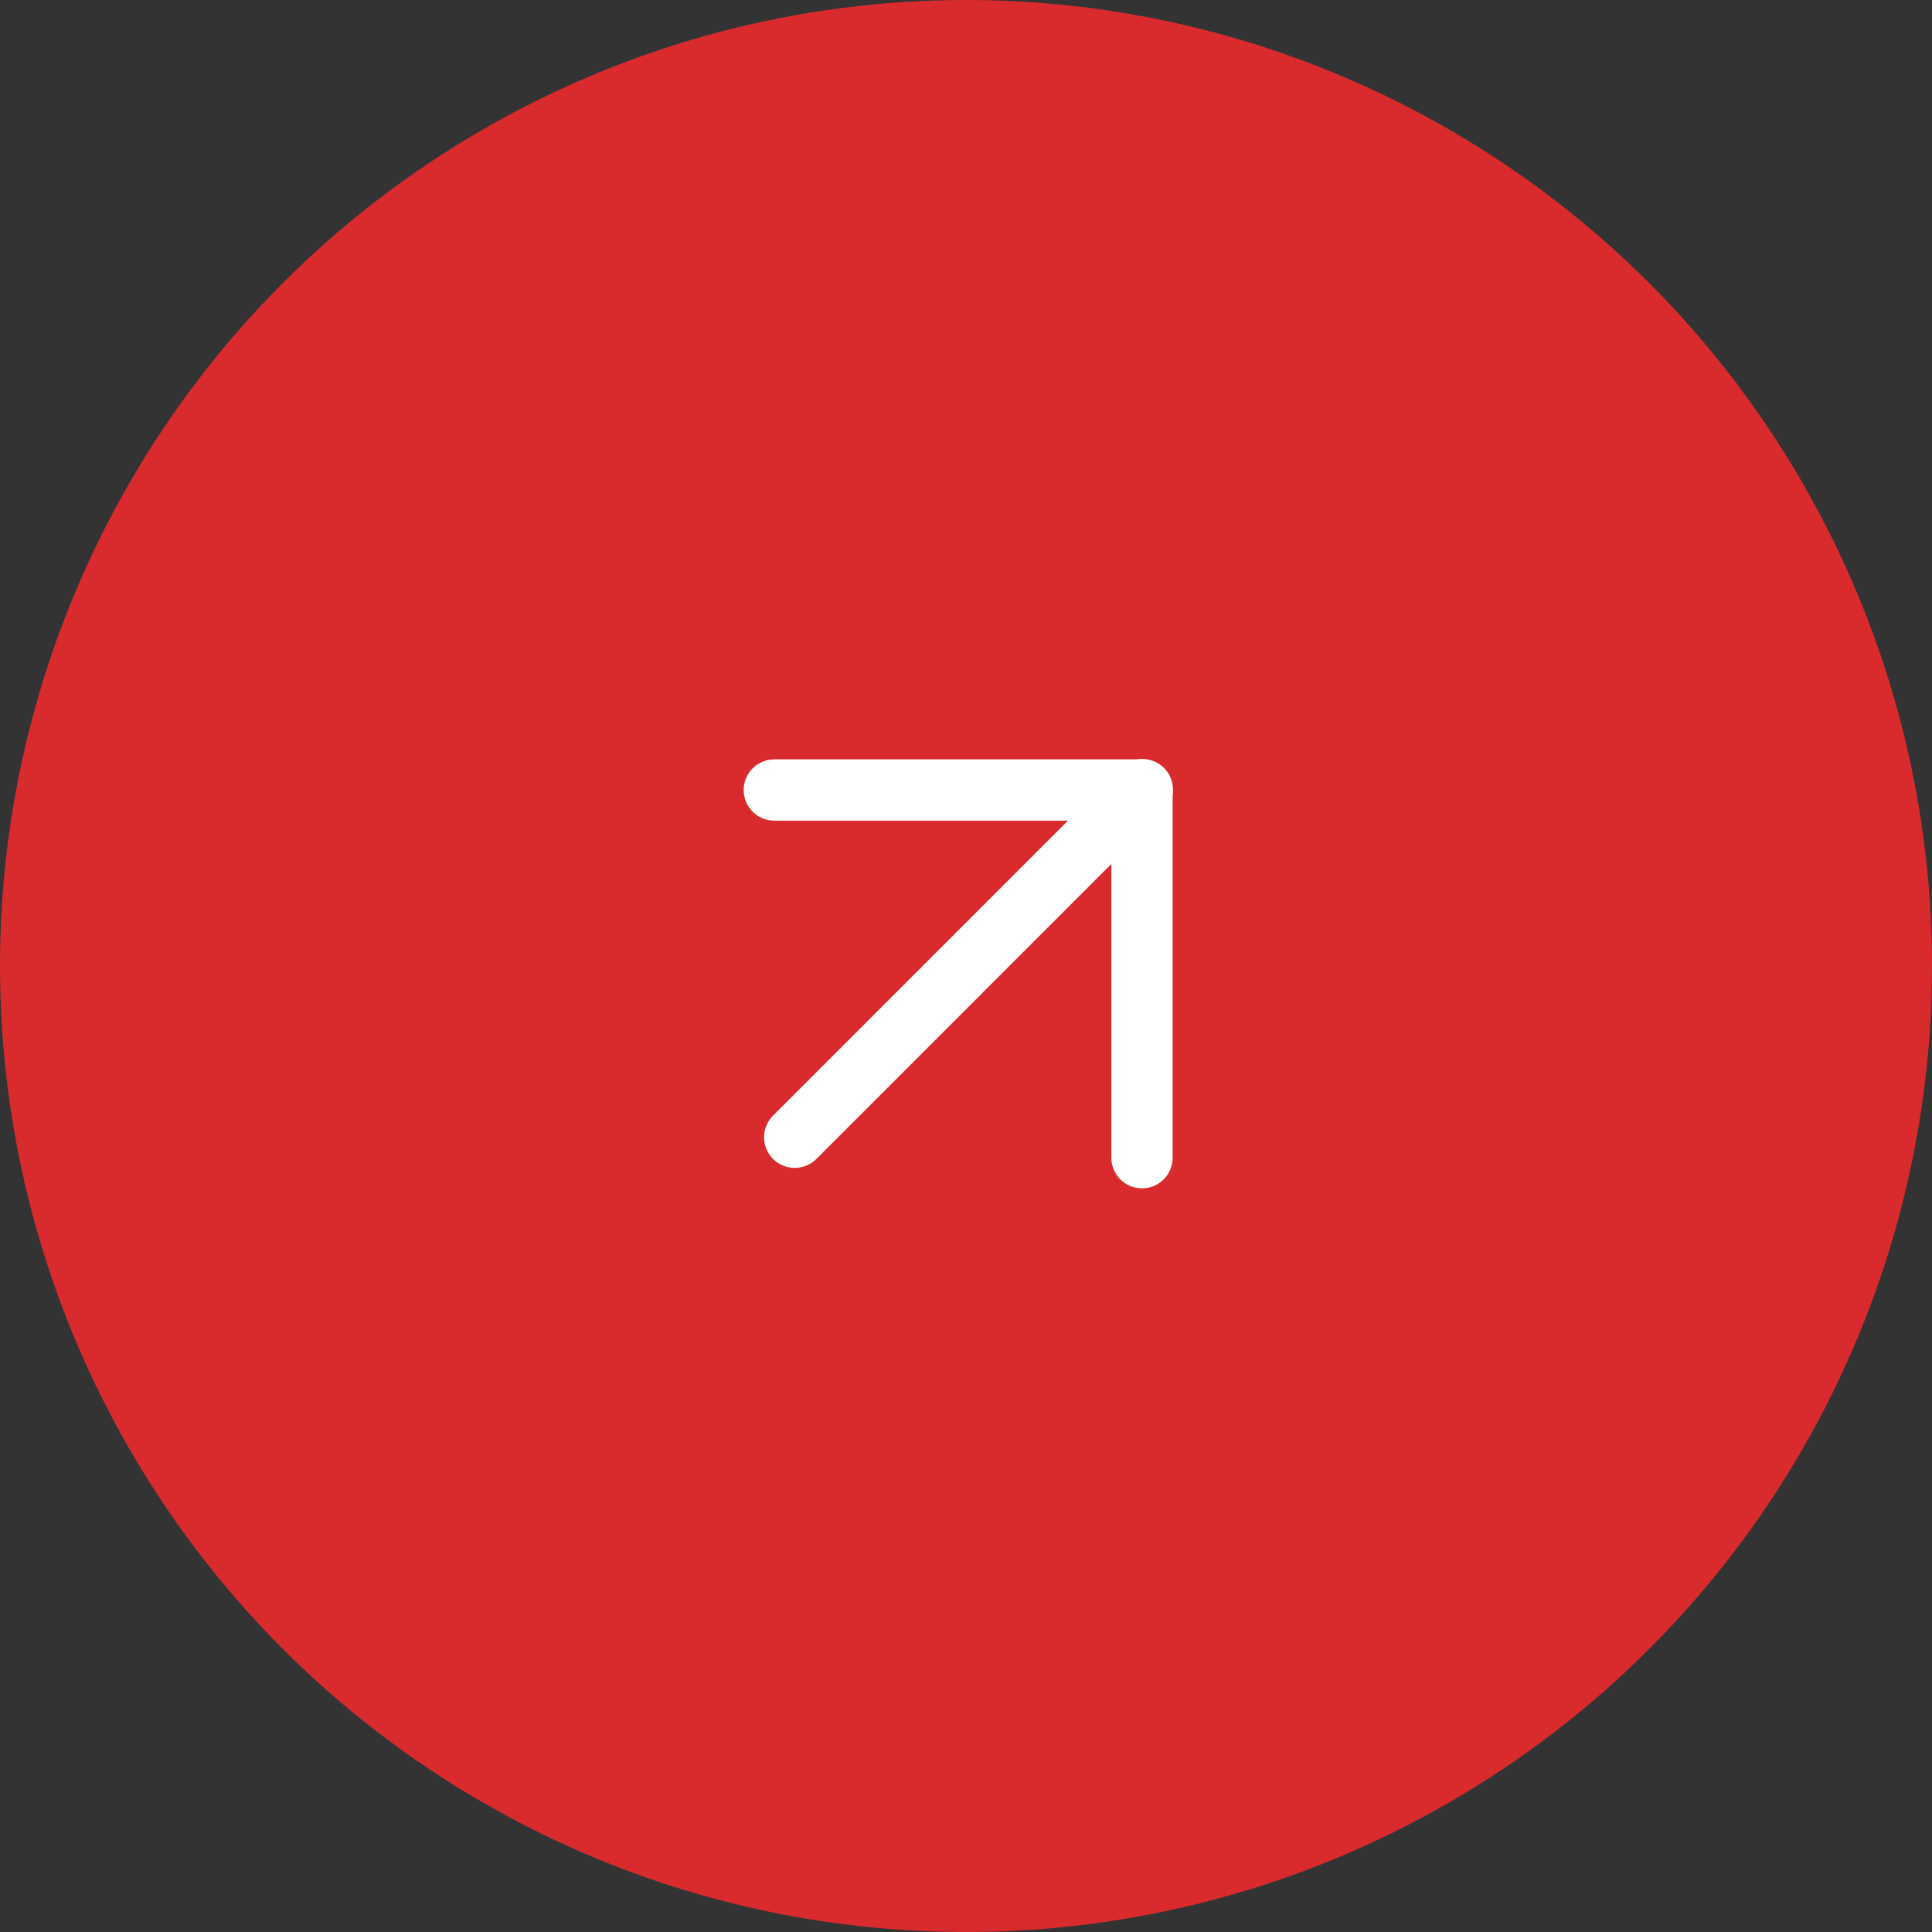
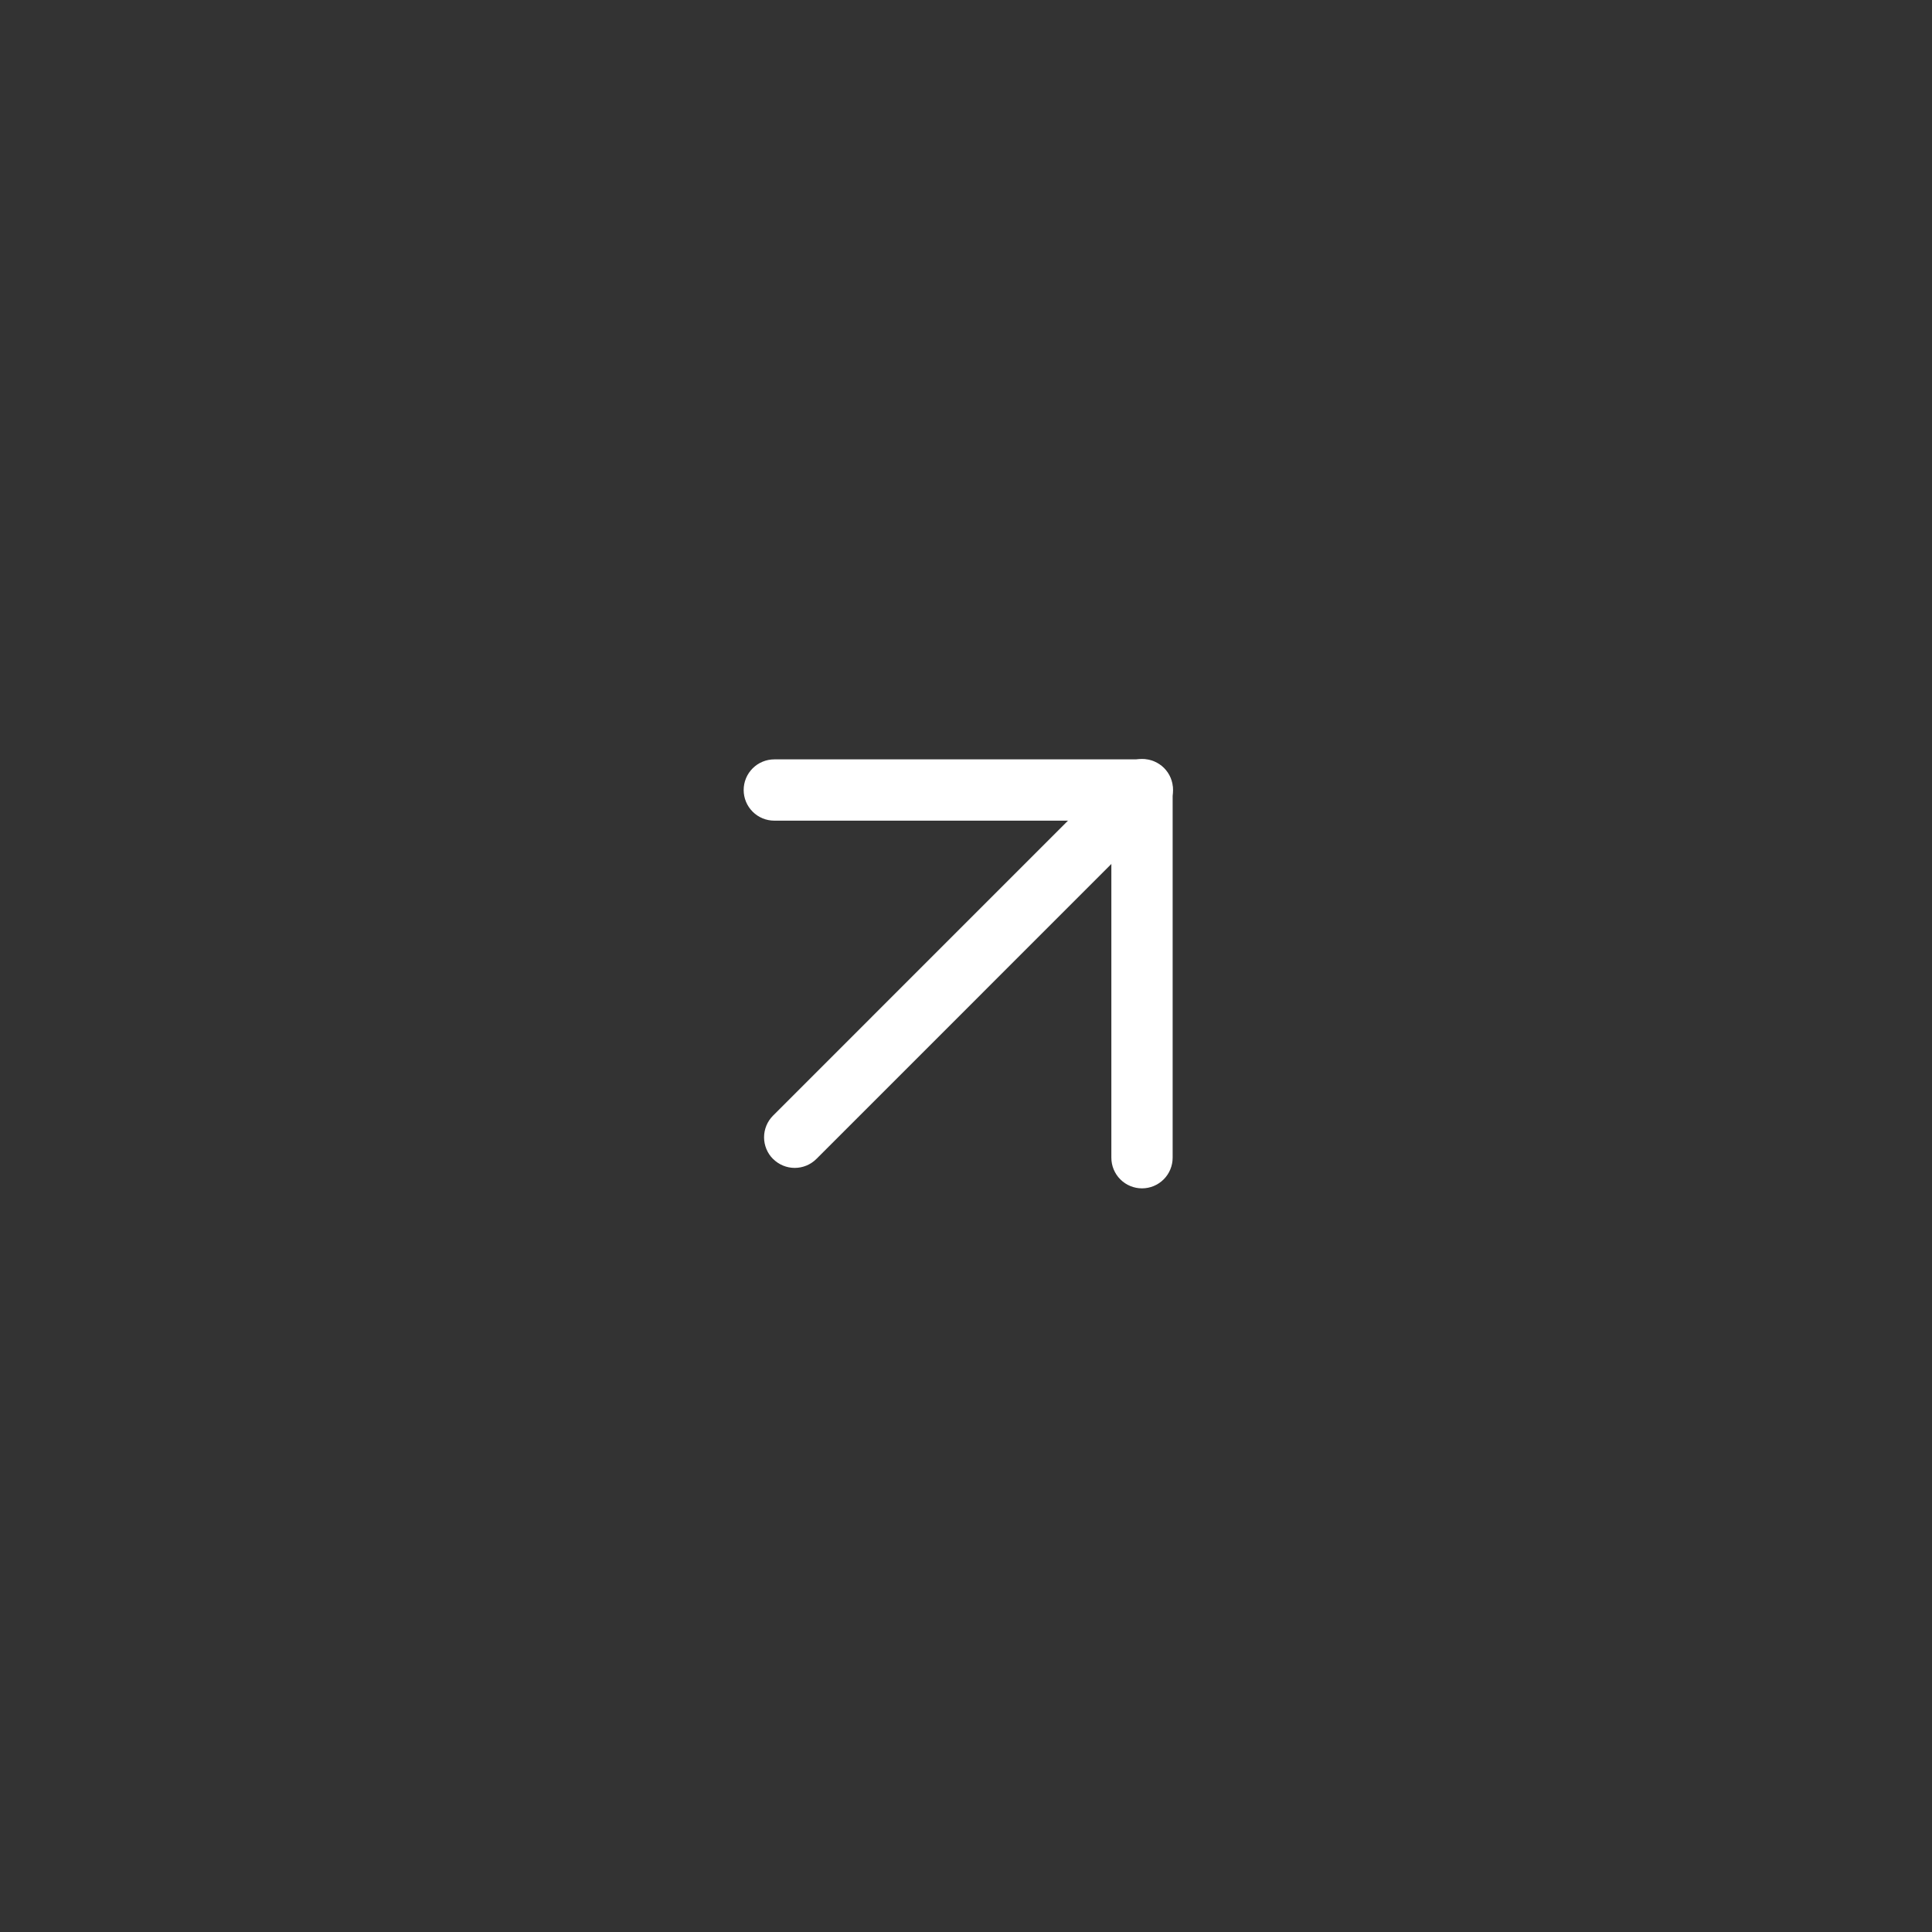
<svg xmlns="http://www.w3.org/2000/svg" width="252" height="252" viewBox="0 0 252 252" fill="none">
  <rect x="0" y="0" width="252" height="252" fill="#333333" stroke="none" />
-   <circle cx="126" cy="126" r="126" fill="#D92B2E" />
  <path d="M100.832 151.171C100.46 150.8 100.166 150.359 99.965 149.874C99.764 149.389 99.66 148.869 99.66 148.344C99.66 147.819 99.764 147.299 99.965 146.814C100.166 146.329 100.46 145.888 100.832 145.517L146.127 100.221C146.496 99.84 146.937 99.535 147.424 99.325C147.912 99.115 148.436 99.005 148.967 99C149.498 98.995 150.024 99.096 150.515 99.297C151.006 99.498 151.453 99.794 151.828 100.169C152.204 100.544 152.501 100.99 152.702 101.482C152.903 101.973 153.004 102.499 153 103.029C152.996 103.56 152.886 104.085 152.676 104.572C152.467 105.06 152.163 105.501 151.781 105.87L106.486 151.166C105.736 151.914 104.72 152.335 103.661 152.335C102.602 152.335 101.586 151.914 100.837 151.166L100.832 151.171Z" fill="white" />
  <path d="M97 103.046C97 101.986 97.421 100.969 98.171 100.22C98.92 99.47 99.937 99.049 100.997 99.049L148.957 99.049C150.017 99.049 151.033 99.47 151.783 100.22C152.533 100.969 152.954 101.986 152.954 103.046L152.954 151.006C152.954 152.066 152.533 153.083 151.783 153.832C151.033 154.582 150.017 155.003 148.957 155.003C147.897 155.003 146.88 154.582 146.131 153.832C145.381 153.083 144.96 152.066 144.96 151.006L144.96 107.042L100.997 107.042C99.937 107.042 98.92 106.621 98.171 105.872C97.421 105.122 97 104.106 97 103.046Z" fill="white" />
</svg>